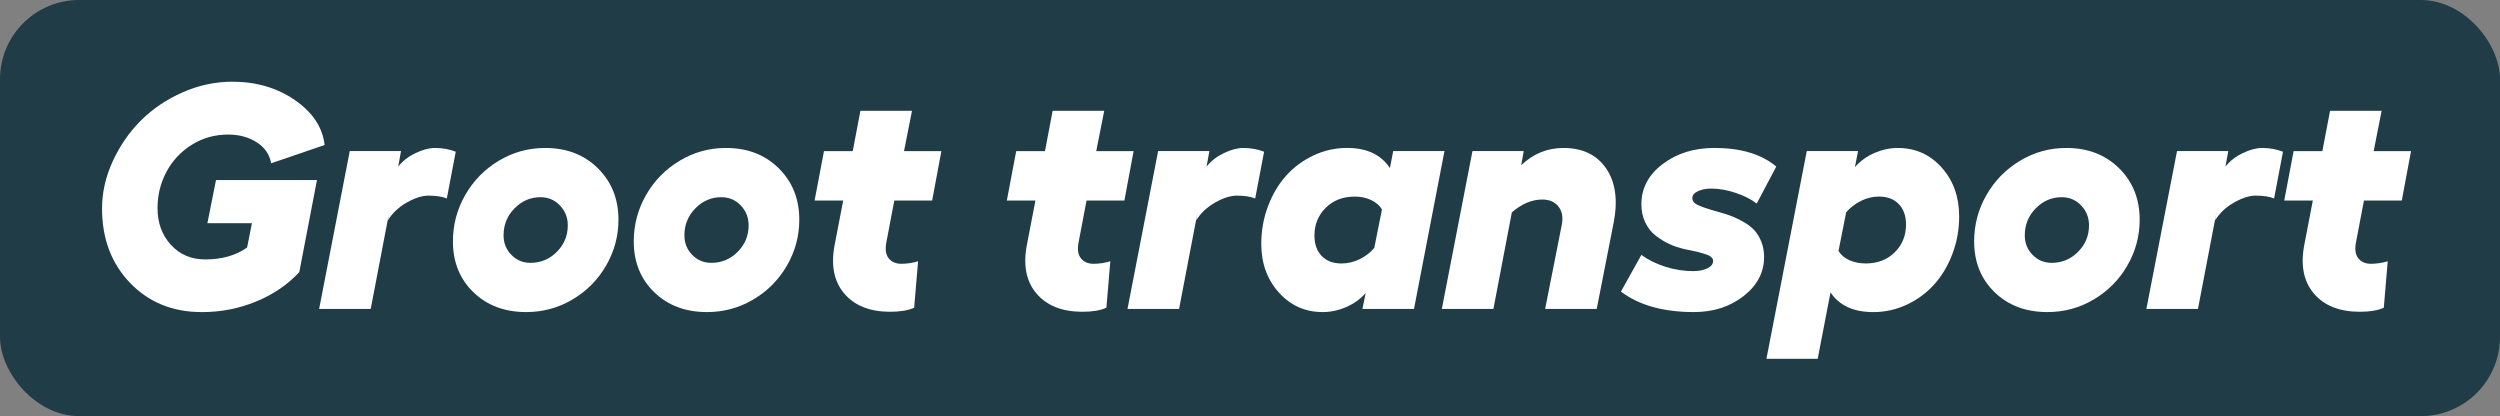
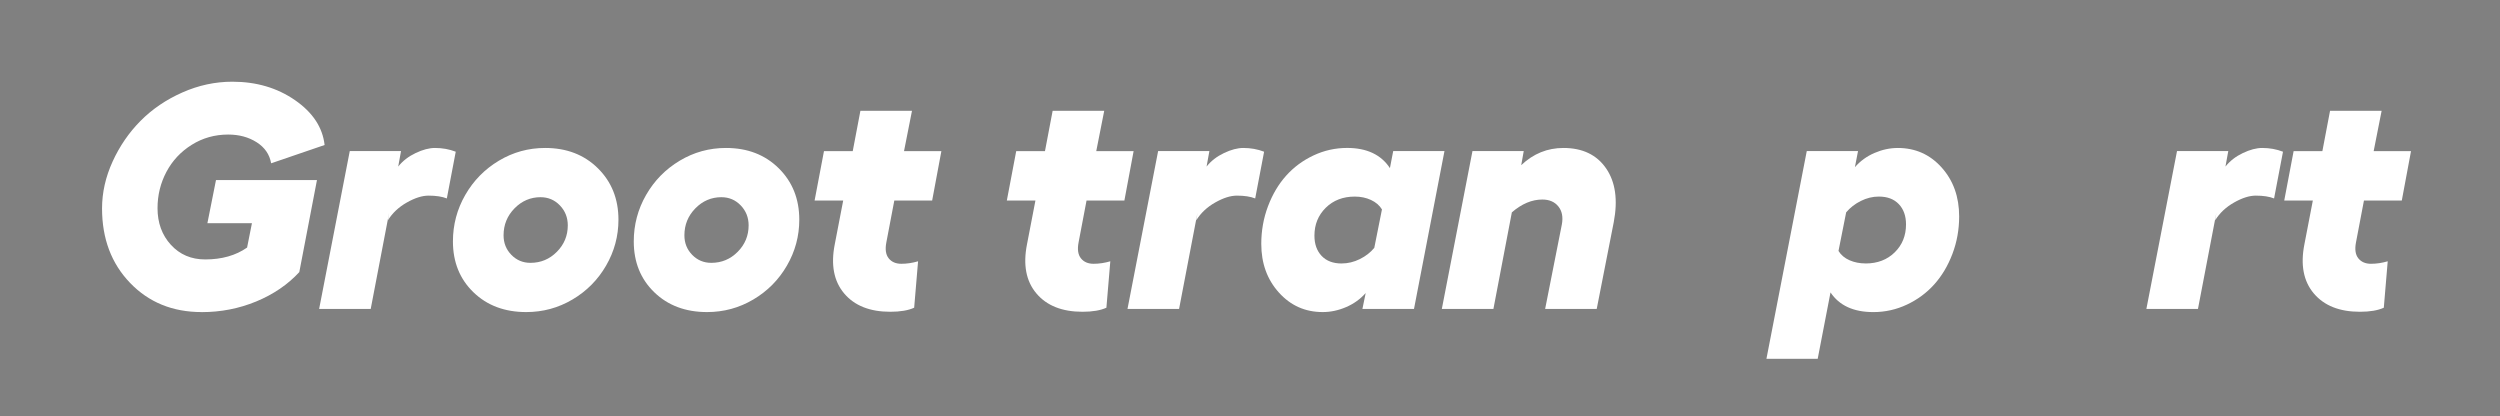
<svg xmlns="http://www.w3.org/2000/svg" id="Laag_2" data-name="Laag 2" viewBox="0 0 1562.05 260">
  <rect x="0" y="0" width="1562.05" height="260" fill="#808080" stroke="none" />
  <defs>
    <style>
      .cls-1 {
        fill: #fff;
      }

      .cls-2 {
        fill: #203c47;
      }
    </style>
  </defs>
  <g id="Layer_1" data-name="Layer 1">
    <g>
-       <rect class="cls-2" width="1562.05" height="260" rx="49.5" ry="49.5" />
      <g>
        <path class="cls-1" d="M125.97,194.99c-18.1,0-32.99-6.07-44.68-18.21-11.69-12.14-17.53-27.65-17.53-46.53,0-9.9,2.2-19.66,6.59-29.3,4.39-9.63,10.22-18.12,17.48-25.44,7.26-7.32,15.95-13.23,26.07-17.72,10.12-4.49,20.56-6.74,31.3-6.74,14.97,0,28.01,3.84,39.11,11.52,11.1,7.68,17.27,17.03,18.51,28.03l-33.4,11.43c-.98-5.53-3.99-9.91-9.03-13.13-5.05-3.22-10.99-4.83-17.82-4.83-8.33,0-15.92,2.13-22.75,6.4-6.84,4.26-12.11,9.9-15.82,16.89-3.71,7-5.57,14.57-5.57,22.71,0,9.18,2.78,16.81,8.35,22.9,5.57,6.09,12.71,9.13,21.44,9.13,10.35,0,19.08-2.47,26.17-7.42l3.03-15.23h-27.83l5.37-26.95h63.09l-11.04,57.52c-7.23,7.81-16.21,13.93-26.95,18.36-10.74,4.43-22.1,6.64-34.08,6.64Z" />
        <path class="cls-1" d="M271.77,92.45c4.62,0,8.95,.78,12.99,2.34l-5.57,29.2c-2.93-1.17-6.74-1.76-11.43-1.76-3.97,0-8.5,1.43-13.57,4.3-5.08,2.87-9.02,6.58-11.82,11.13l.78-4.79-11.52,60.16h-32.23l19.14-98.63h32.03l-1.76,9.67c2.8-3.52,6.43-6.33,10.89-8.45,4.46-2.12,8.48-3.17,12.06-3.17Z" />
        <path class="cls-1" d="M340.62,92.45c13.41,0,24.4,4.23,32.96,12.7,8.56,8.46,12.84,19.17,12.84,32.13,0,10.22-2.57,19.78-7.71,28.66-5.14,8.89-12.14,15.95-21,21.19-8.85,5.24-18.49,7.86-28.91,7.86-13.48,0-24.48-4.13-33.01-12.4-8.53-8.27-12.79-18.85-12.79-31.74,0-10.42,2.57-20.1,7.71-29.05,5.14-8.95,12.14-16.08,21-21.39,8.85-5.31,18.49-7.96,28.91-7.96Zm-2.83,30.76c-6.32,0-11.75,2.33-16.31,6.98-4.56,4.66-6.84,10.27-6.84,16.85,0,4.82,1.63,8.89,4.88,12.21,3.25,3.32,7.23,4.98,11.91,4.98,6.45,0,11.95-2.29,16.5-6.88,4.56-4.59,6.84-10.11,6.84-16.55,0-4.88-1.65-9.03-4.93-12.45-3.29-3.42-7.31-5.13-12.06-5.13Z" />
        <path class="cls-1" d="M453.61,92.45c13.41,0,24.4,4.23,32.96,12.7,8.56,8.46,12.84,19.17,12.84,32.13,0,10.22-2.57,19.78-7.71,28.66-5.14,8.89-12.14,15.95-21,21.19-8.85,5.24-18.49,7.86-28.91,7.86-13.48,0-24.48-4.13-33.01-12.4-8.53-8.27-12.79-18.85-12.79-31.74,0-10.42,2.57-20.1,7.71-29.05,5.14-8.95,12.14-16.08,21-21.39,8.85-5.31,18.49-7.96,28.91-7.96Zm-2.83,30.76c-6.32,0-11.75,2.33-16.31,6.98-4.56,4.66-6.84,10.27-6.84,16.85,0,4.82,1.63,8.89,4.88,12.21,3.25,3.32,7.23,4.98,11.91,4.98,6.45,0,11.95-2.29,16.5-6.88,4.56-4.59,6.84-10.11,6.84-16.55,0-4.88-1.65-9.03-4.93-12.45-3.29-3.42-7.31-5.13-12.06-5.13Z" />
        <path class="cls-1" d="M558.79,125.27l-4.98,26.17c-.85,4.36-.36,7.68,1.46,9.96,1.82,2.28,4.46,3.42,7.91,3.42s6.93-.52,10.45-1.56l-2.44,29c-3.65,1.69-8.63,2.54-14.94,2.54-12.76,0-22.36-3.82-28.81-11.47-6.45-7.65-8.4-17.89-5.86-30.71l5.27-27.34h-17.87l5.86-30.86h17.97l4.79-25.2h32.23l-4.98,25.2h23.34l-5.76,30.86h-23.63Z" />
        <path class="cls-1" d="M678.9,125.27l-4.98,26.17c-.85,4.36-.36,7.68,1.46,9.96,1.82,2.28,4.46,3.42,7.91,3.42s6.93-.52,10.45-1.56l-2.44,29c-3.65,1.69-8.63,2.54-14.94,2.54-12.76,0-22.36-3.82-28.81-11.47-6.45-7.65-8.4-17.89-5.86-30.71l5.27-27.34h-17.87l5.86-30.86h17.97l4.79-25.2h32.23l-4.98,25.2h23.34l-5.76,30.86h-23.63Z" />
        <path class="cls-1" d="M776.85,92.45c4.62,0,8.95,.78,12.99,2.34l-5.57,29.2c-2.93-1.17-6.74-1.76-11.43-1.76-3.97,0-8.5,1.43-13.57,4.3-5.08,2.87-9.02,6.58-11.82,11.13l.78-4.79-11.52,60.16h-32.23l19.14-98.63h32.03l-1.76,9.67c2.8-3.52,6.43-6.33,10.89-8.45,4.46-2.12,8.48-3.17,12.06-3.17Z" />
        <path class="cls-1" d="M870.5,94.41h32.03l-19.04,98.63h-32.23l2.05-9.96c-3.32,3.78-7.39,6.71-12.21,8.79-4.82,2.08-9.7,3.12-14.65,3.12-10.94,0-20.07-4.07-27.39-12.21-7.32-8.14-10.99-18.26-10.99-30.37,0-8.27,1.4-16.11,4.2-23.54,2.8-7.42,6.58-13.79,11.33-19.09,4.75-5.31,10.45-9.52,17.09-12.65s13.64-4.69,21-4.69c12.3,0,21.22,4.2,26.76,12.6l2.05-10.64Zm-32.23,70.21c3.91,0,7.7-.91,11.38-2.73,3.68-1.82,6.69-4.17,9.03-7.03l4.79-24.02c-1.56-2.54-3.86-4.51-6.88-5.91-3.03-1.4-6.4-2.1-10.11-2.1-7.36,0-13.4,2.33-18.12,6.98-4.72,4.66-7.08,10.47-7.08,17.43,0,5.27,1.5,9.49,4.49,12.65,2.99,3.16,7.16,4.74,12.5,4.74Z" />
        <path class="cls-1" d="M976.85,92.45c11.91,0,20.8,4.25,26.66,12.74s7.45,19.71,4.79,33.64l-10.64,54.2h-32.23l10.45-52.83c.85-4.62,.11-8.37-2.2-11.23-2.31-2.86-5.65-4.3-10.01-4.3-6.51,0-12.86,2.67-19.04,8.01l-11.52,60.35h-32.23l19.14-98.63h32.03l-1.56,8.79c7.55-7.16,16.34-10.74,26.37-10.74Z" />
-         <path class="cls-1" d="M1058.39,194.99c-19.08,0-34.28-4.26-45.61-12.79l12.79-22.95c4.23,3.12,9.23,5.6,14.99,7.42,5.76,1.82,11.57,2.73,17.43,2.73,3.52,0,6.46-.59,8.84-1.76,2.38-1.17,3.56-2.7,3.56-4.59,0-.85-.38-1.63-1.12-2.34-.75-.72-1.99-1.35-3.71-1.9-1.73-.55-3.3-1.01-4.74-1.37-1.43-.36-3.45-.8-6.05-1.32-.33-.06-.59-.11-.78-.15-.2-.03-.44-.08-.73-.15-.29-.06-.57-.13-.83-.2-3.39-.78-6.53-1.84-9.42-3.17-2.9-1.33-5.73-3.08-8.5-5.22-2.77-2.15-4.95-4.92-6.54-8.3-1.6-3.38-2.39-7.16-2.39-11.33,0-10.03,4.43-18.39,13.28-25.1,8.85-6.71,19.63-10.06,32.32-10.06,16.54,0,29.43,3.87,38.67,11.62l-12.21,23.14c-3.52-2.73-7.94-4.98-13.28-6.74-5.34-1.76-10.38-2.64-15.14-2.64-3.12,0-5.88,.54-8.25,1.61-2.38,1.07-3.56,2.52-3.56,4.35s1.09,3.17,3.27,4.25c2.18,1.07,5.81,2.33,10.89,3.76,1.3,.39,2.31,.68,3.03,.88,3.06,.85,5.73,1.73,8.01,2.64,2.28,.91,4.72,2.13,7.32,3.66,2.6,1.53,4.75,3.24,6.45,5.13,1.69,1.89,3.09,4.25,4.2,7.08,1.11,2.83,1.66,5.97,1.66,9.42,0,9.57-4.26,17.69-12.79,24.37-8.53,6.67-18.88,10.01-31.05,10.01Z" />
        <path class="cls-1" d="M1185.74,92.45c11,0,20.15,4.07,27.44,12.21,7.29,8.14,10.94,18.33,10.94,30.57,0,8.2-1.4,16-4.2,23.39-2.8,7.39-6.58,13.74-11.33,19.04-4.75,5.31-10.45,9.52-17.09,12.65s-13.64,4.69-21,4.69c-12.37,0-21.29-4.1-26.76-12.3l-8.01,41.5h-32.03l25.2-129.79h32.03l-1.95,10.06c3.32-3.84,7.39-6.8,12.21-8.89,4.82-2.08,9.67-3.12,14.55-3.12Zm-20.02,72.17c7.36,0,13.39-2.31,18.12-6.93,4.72-4.62,7.08-10.45,7.08-17.48,0-5.27-1.5-9.49-4.49-12.65-3-3.16-7.16-4.74-12.5-4.74-3.84,0-7.58,.91-11.23,2.73-3.65,1.82-6.71,4.2-9.18,7.13l-4.79,24.12c1.56,2.54,3.86,4.48,6.88,5.81,3.03,1.33,6.4,2,10.11,2Z" />
-         <path class="cls-1" d="M1291.11,92.45c13.41,0,24.4,4.23,32.96,12.7,8.56,8.46,12.84,19.17,12.84,32.13,0,10.22-2.57,19.78-7.71,28.66-5.14,8.89-12.14,15.95-21,21.19-8.85,5.24-18.49,7.86-28.91,7.86-13.48,0-24.48-4.13-33.01-12.4-8.53-8.27-12.79-18.85-12.79-31.74,0-10.42,2.57-20.1,7.71-29.05,5.14-8.95,12.14-16.08,21-21.39,8.85-5.31,18.49-7.96,28.91-7.96Zm-2.83,30.76c-6.32,0-11.75,2.33-16.31,6.98-4.56,4.66-6.84,10.27-6.84,16.85,0,4.82,1.63,8.89,4.88,12.21,3.25,3.32,7.23,4.98,11.91,4.98,6.45,0,11.95-2.29,16.5-6.88,4.56-4.59,6.84-10.11,6.84-16.55,0-4.88-1.64-9.03-4.93-12.45-3.29-3.42-7.31-5.13-12.06-5.13Z" />
        <path class="cls-1" d="M1413.47,92.45c4.62,0,8.95,.78,12.99,2.34l-5.57,29.2c-2.93-1.17-6.74-1.76-11.43-1.76-3.97,0-8.5,1.43-13.57,4.3-5.08,2.87-9.02,6.58-11.82,11.13l.78-4.79-11.52,60.16h-32.23l19.14-98.63h32.03l-1.76,9.67c2.8-3.52,6.43-6.33,10.89-8.45,4.46-2.12,8.48-3.17,12.06-3.17Z" />
        <path class="cls-1" d="M1477.05,125.27l-4.98,26.17c-.85,4.36-.36,7.68,1.46,9.96,1.82,2.28,4.46,3.42,7.91,3.42s6.93-.52,10.45-1.56l-2.44,29c-3.65,1.69-8.63,2.54-14.94,2.54-12.76,0-22.36-3.82-28.81-11.47-6.45-7.65-8.4-17.89-5.86-30.71l5.27-27.34h-17.87l5.86-30.86h17.97l4.79-25.2h32.23l-4.98,25.2h23.34l-5.76,30.86h-23.63Z" />
      </g>
    </g>
  </g>
</svg>